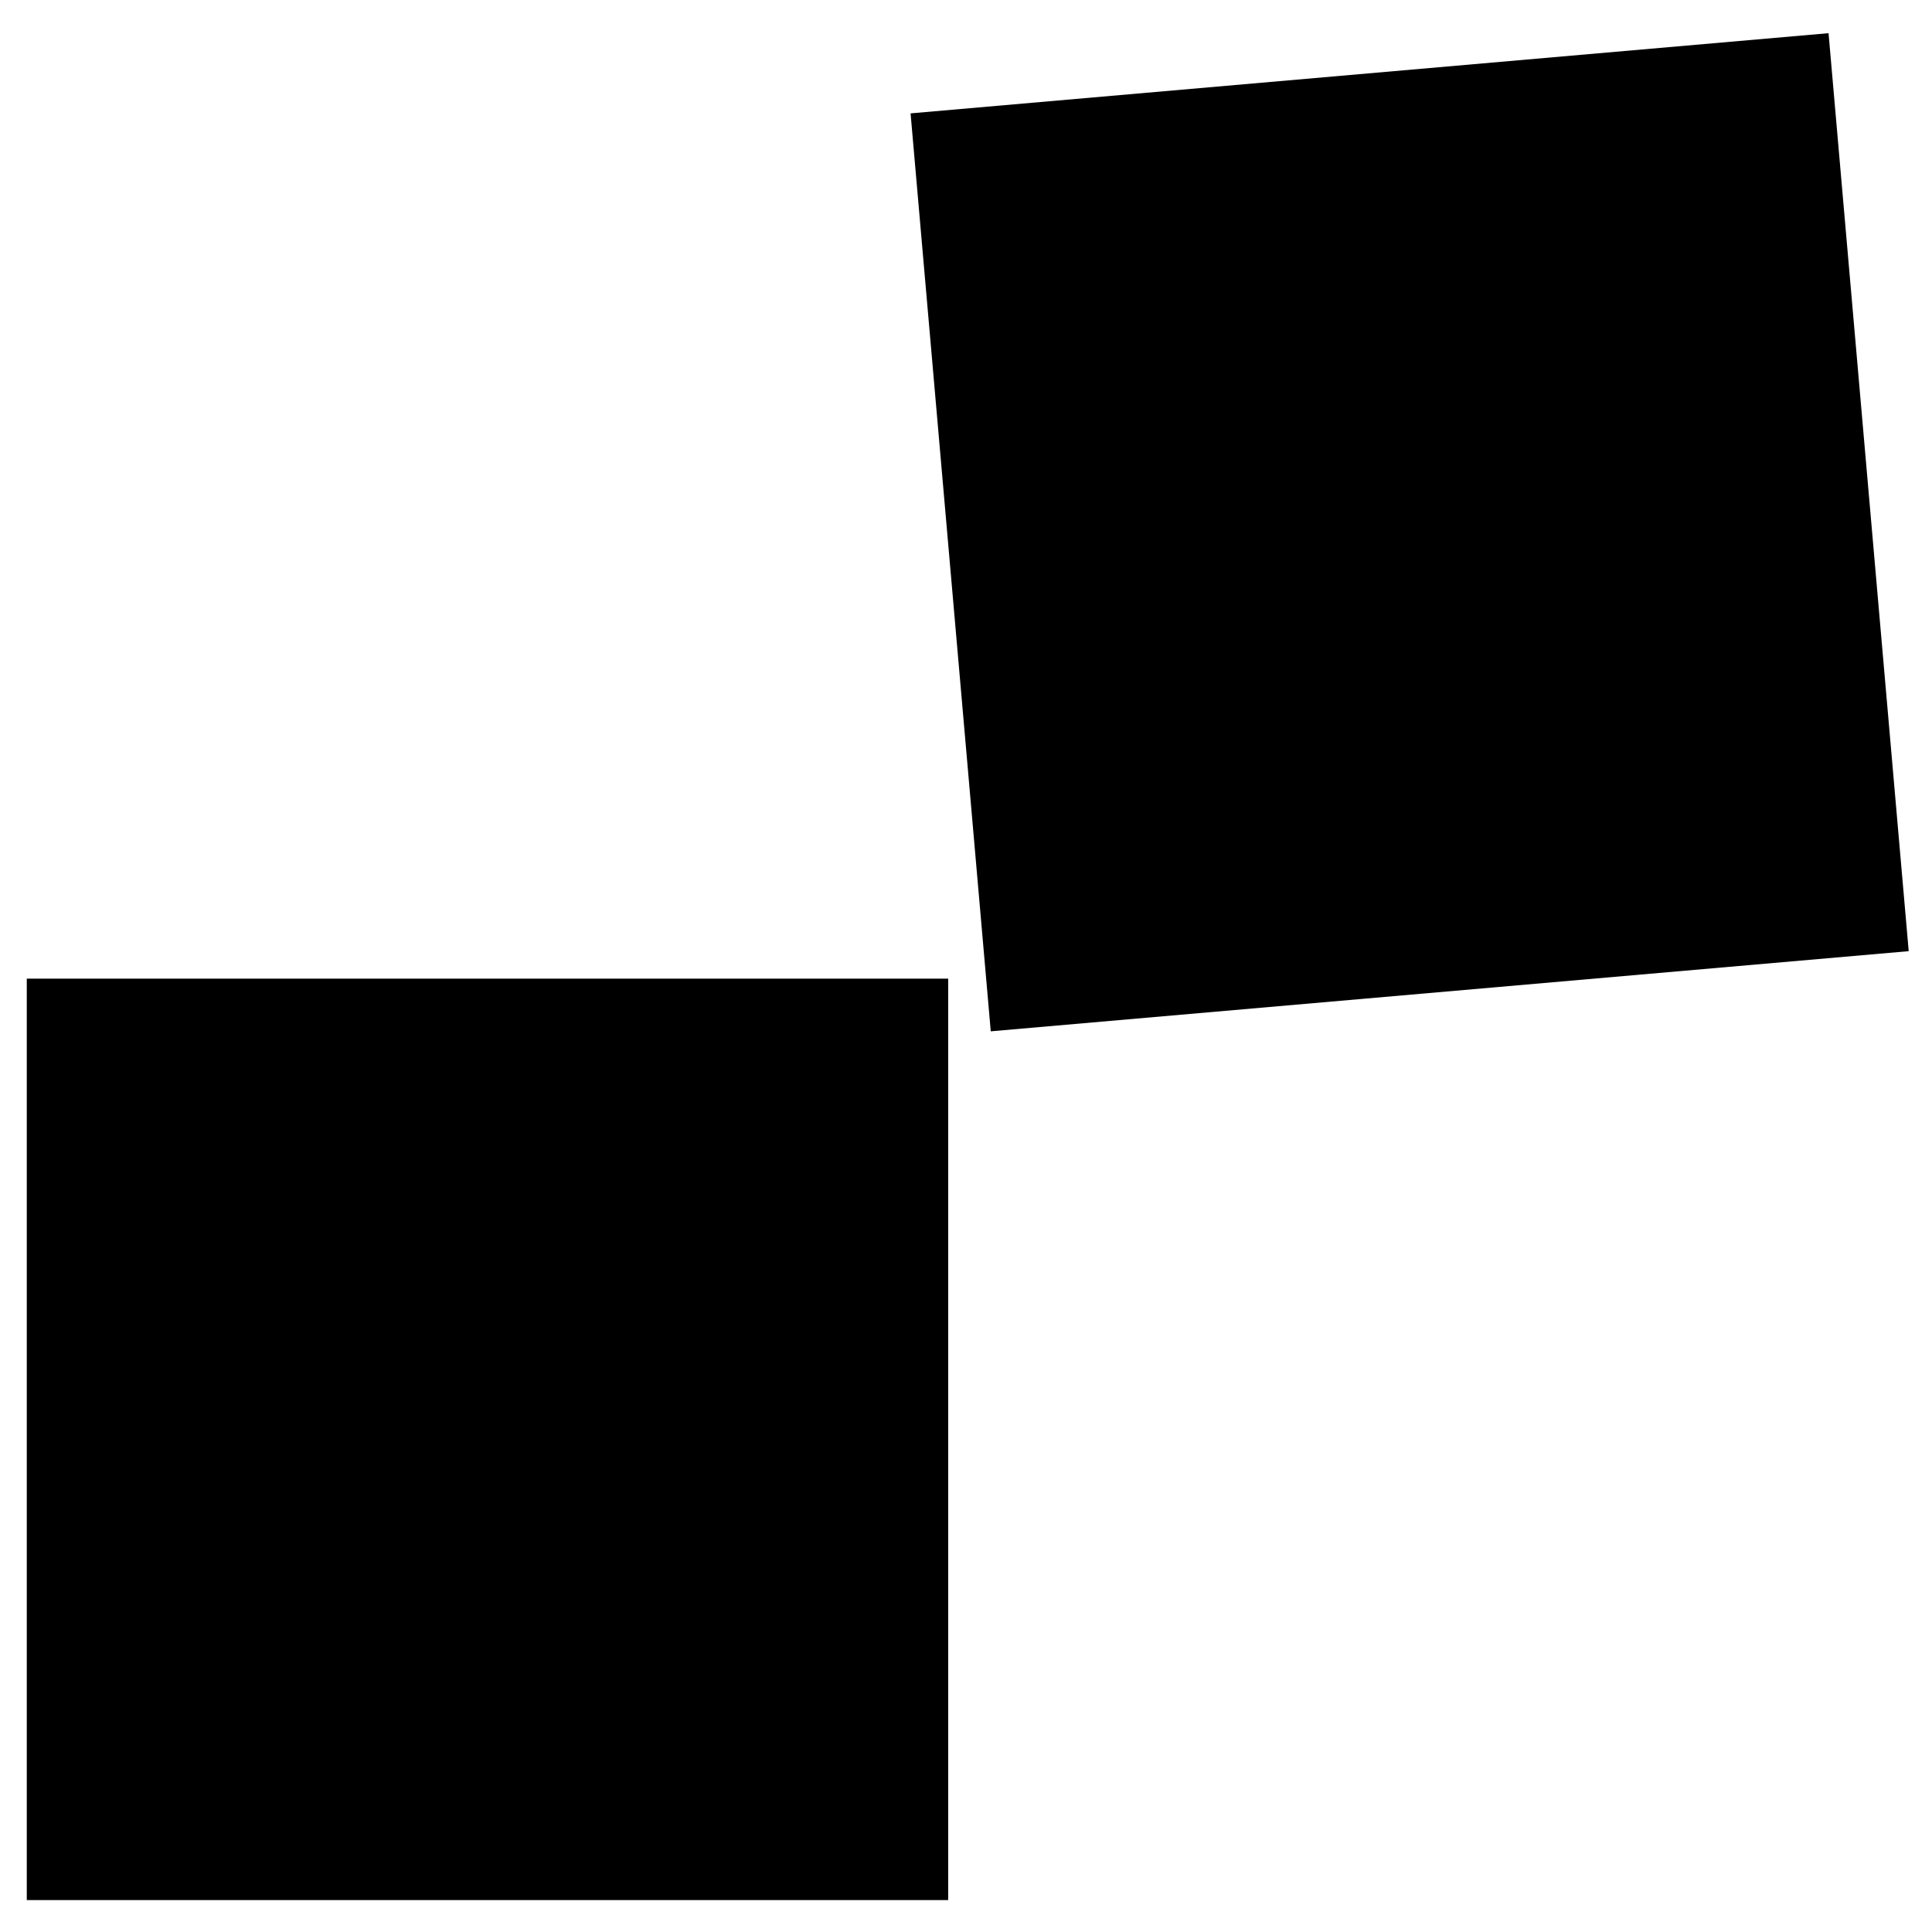
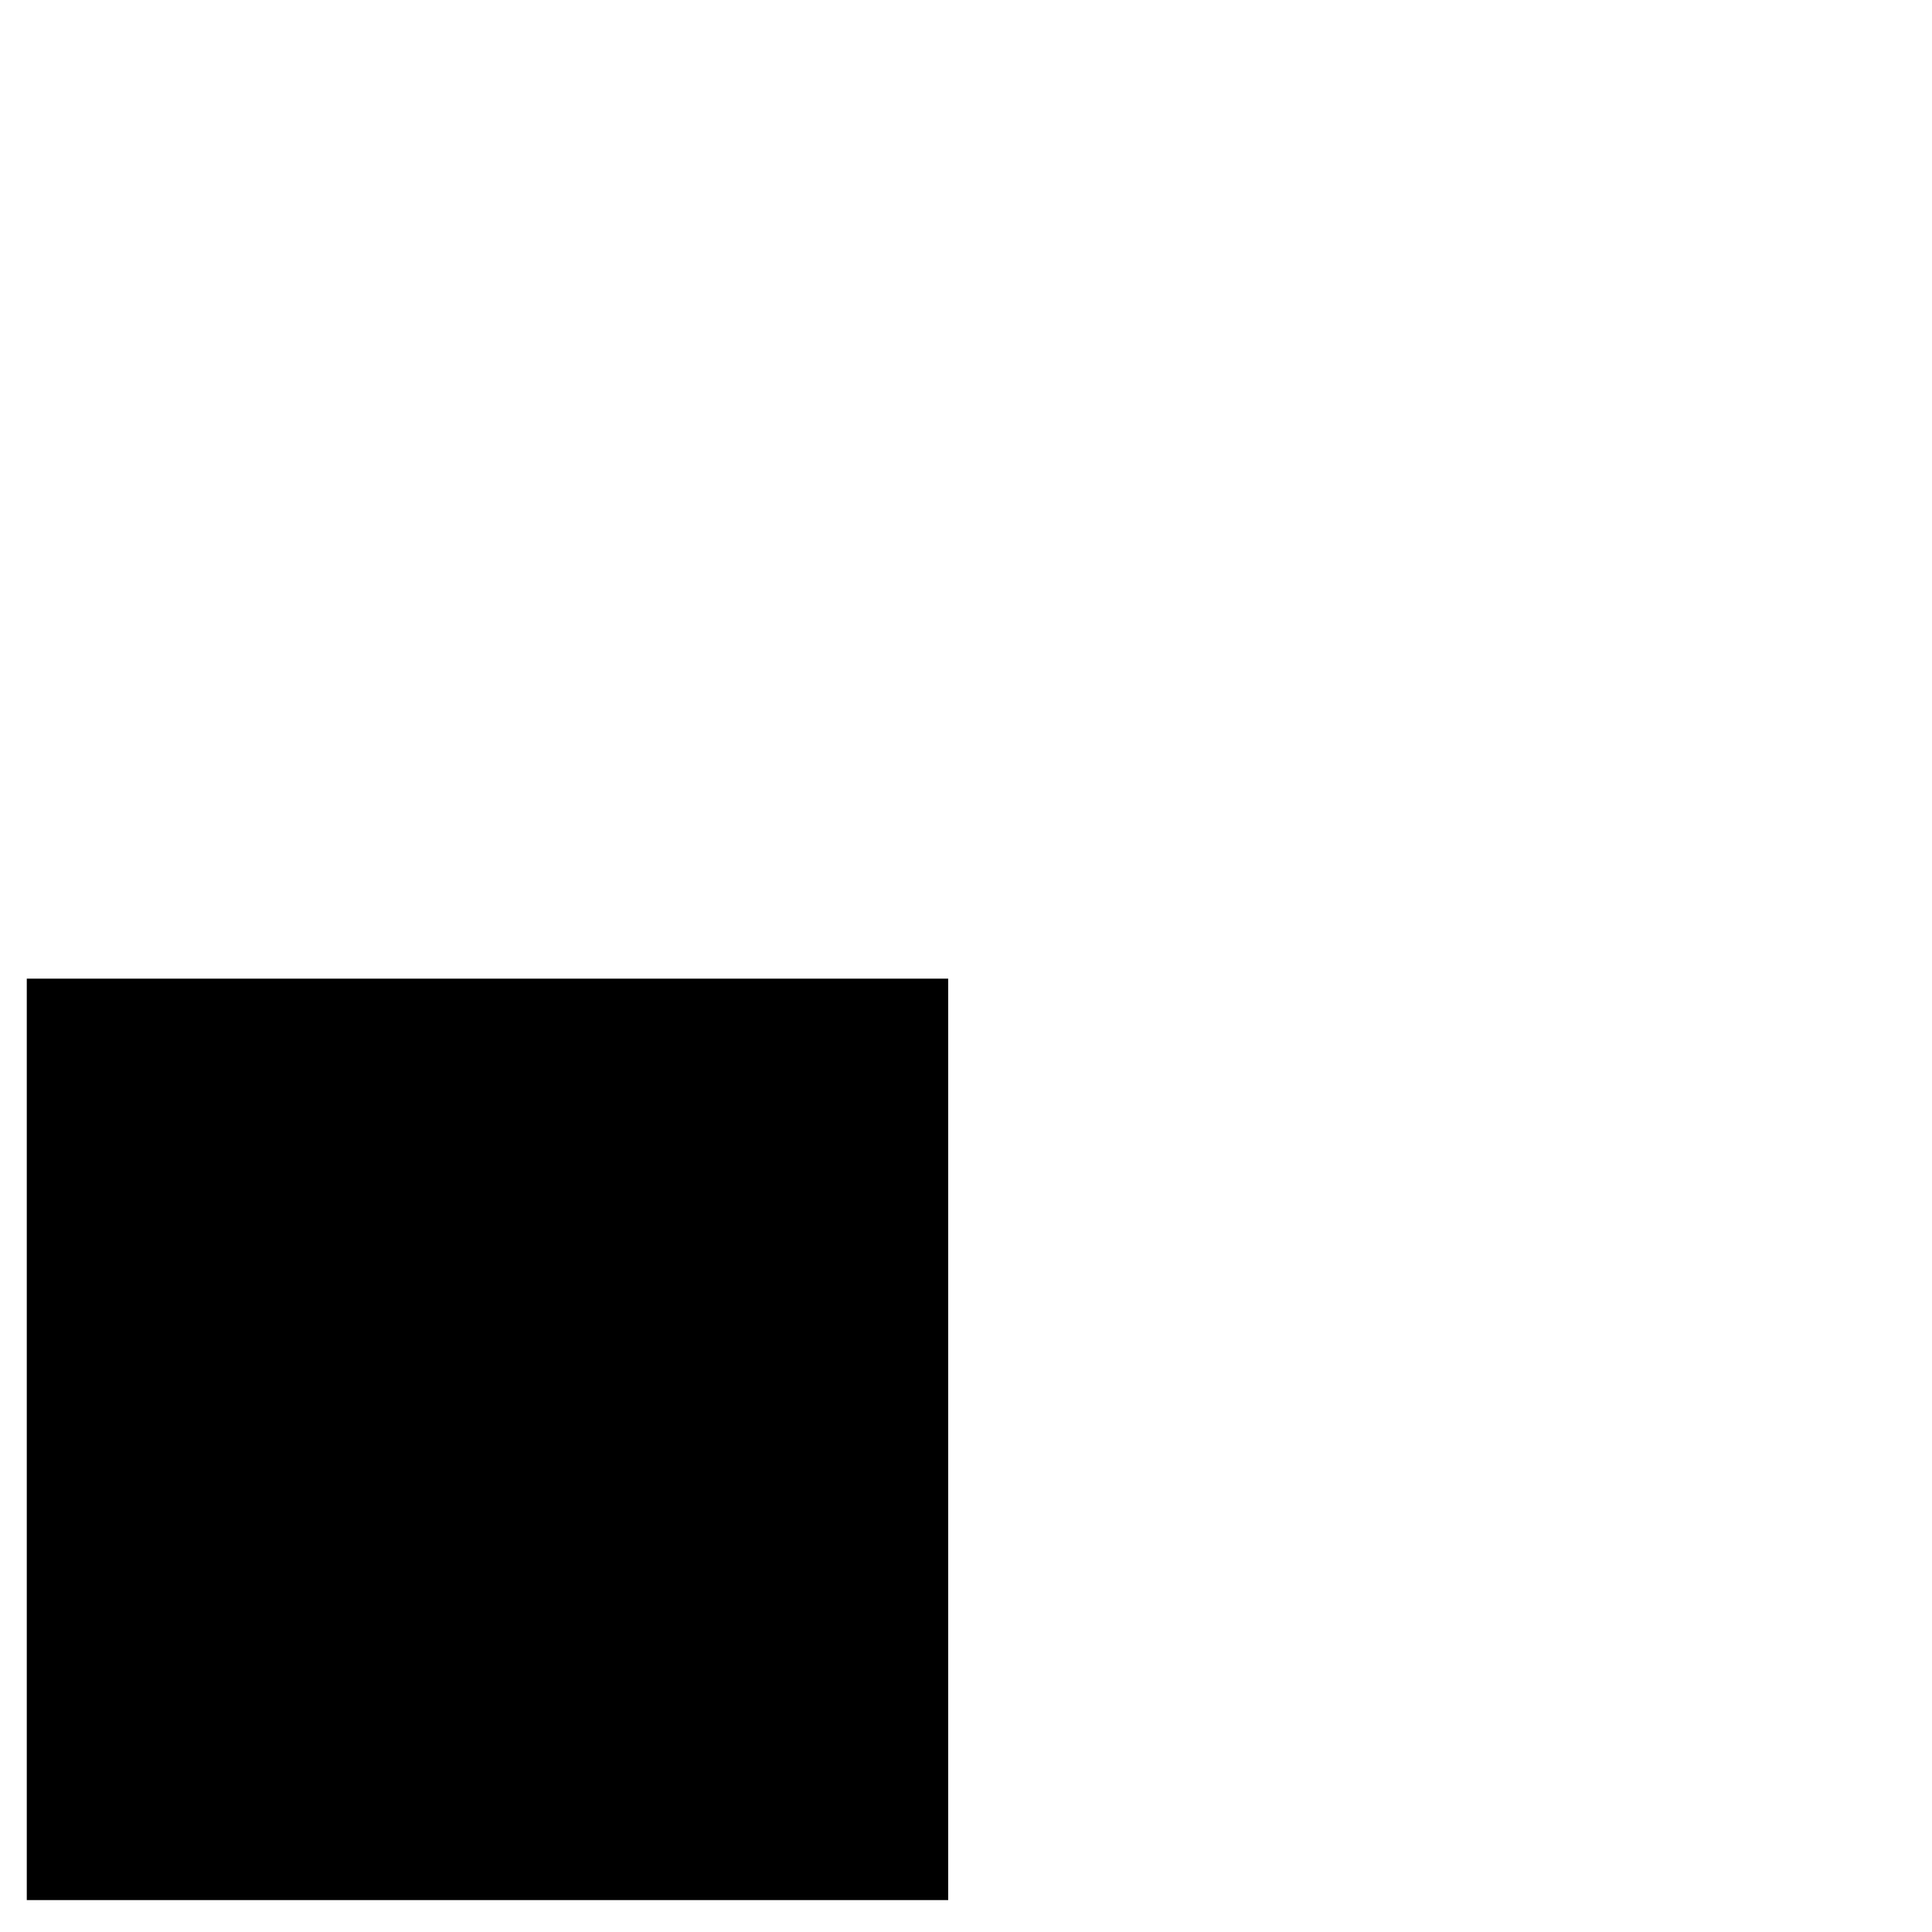
<svg xmlns="http://www.w3.org/2000/svg" version="1.1" id="Ebene_1" x="0px" y="0px" viewBox="0 0 512 512" style="enable-background:new 0 0 512 512;" xml:space="preserve">
  <style>.a {fill: #000}
        @media (prefers-color-scheme: dark) {
            .a {fill: #fff}
        }
	</style>
-   <polygon class="a" points="262.562,273.31 241.311,30.045 484.584,8.794 505.827,252.067 262.562,273.31  " />
  <rect class="a" x="7.097" y="259.351" width="244.182" height="244.19" />
</svg>